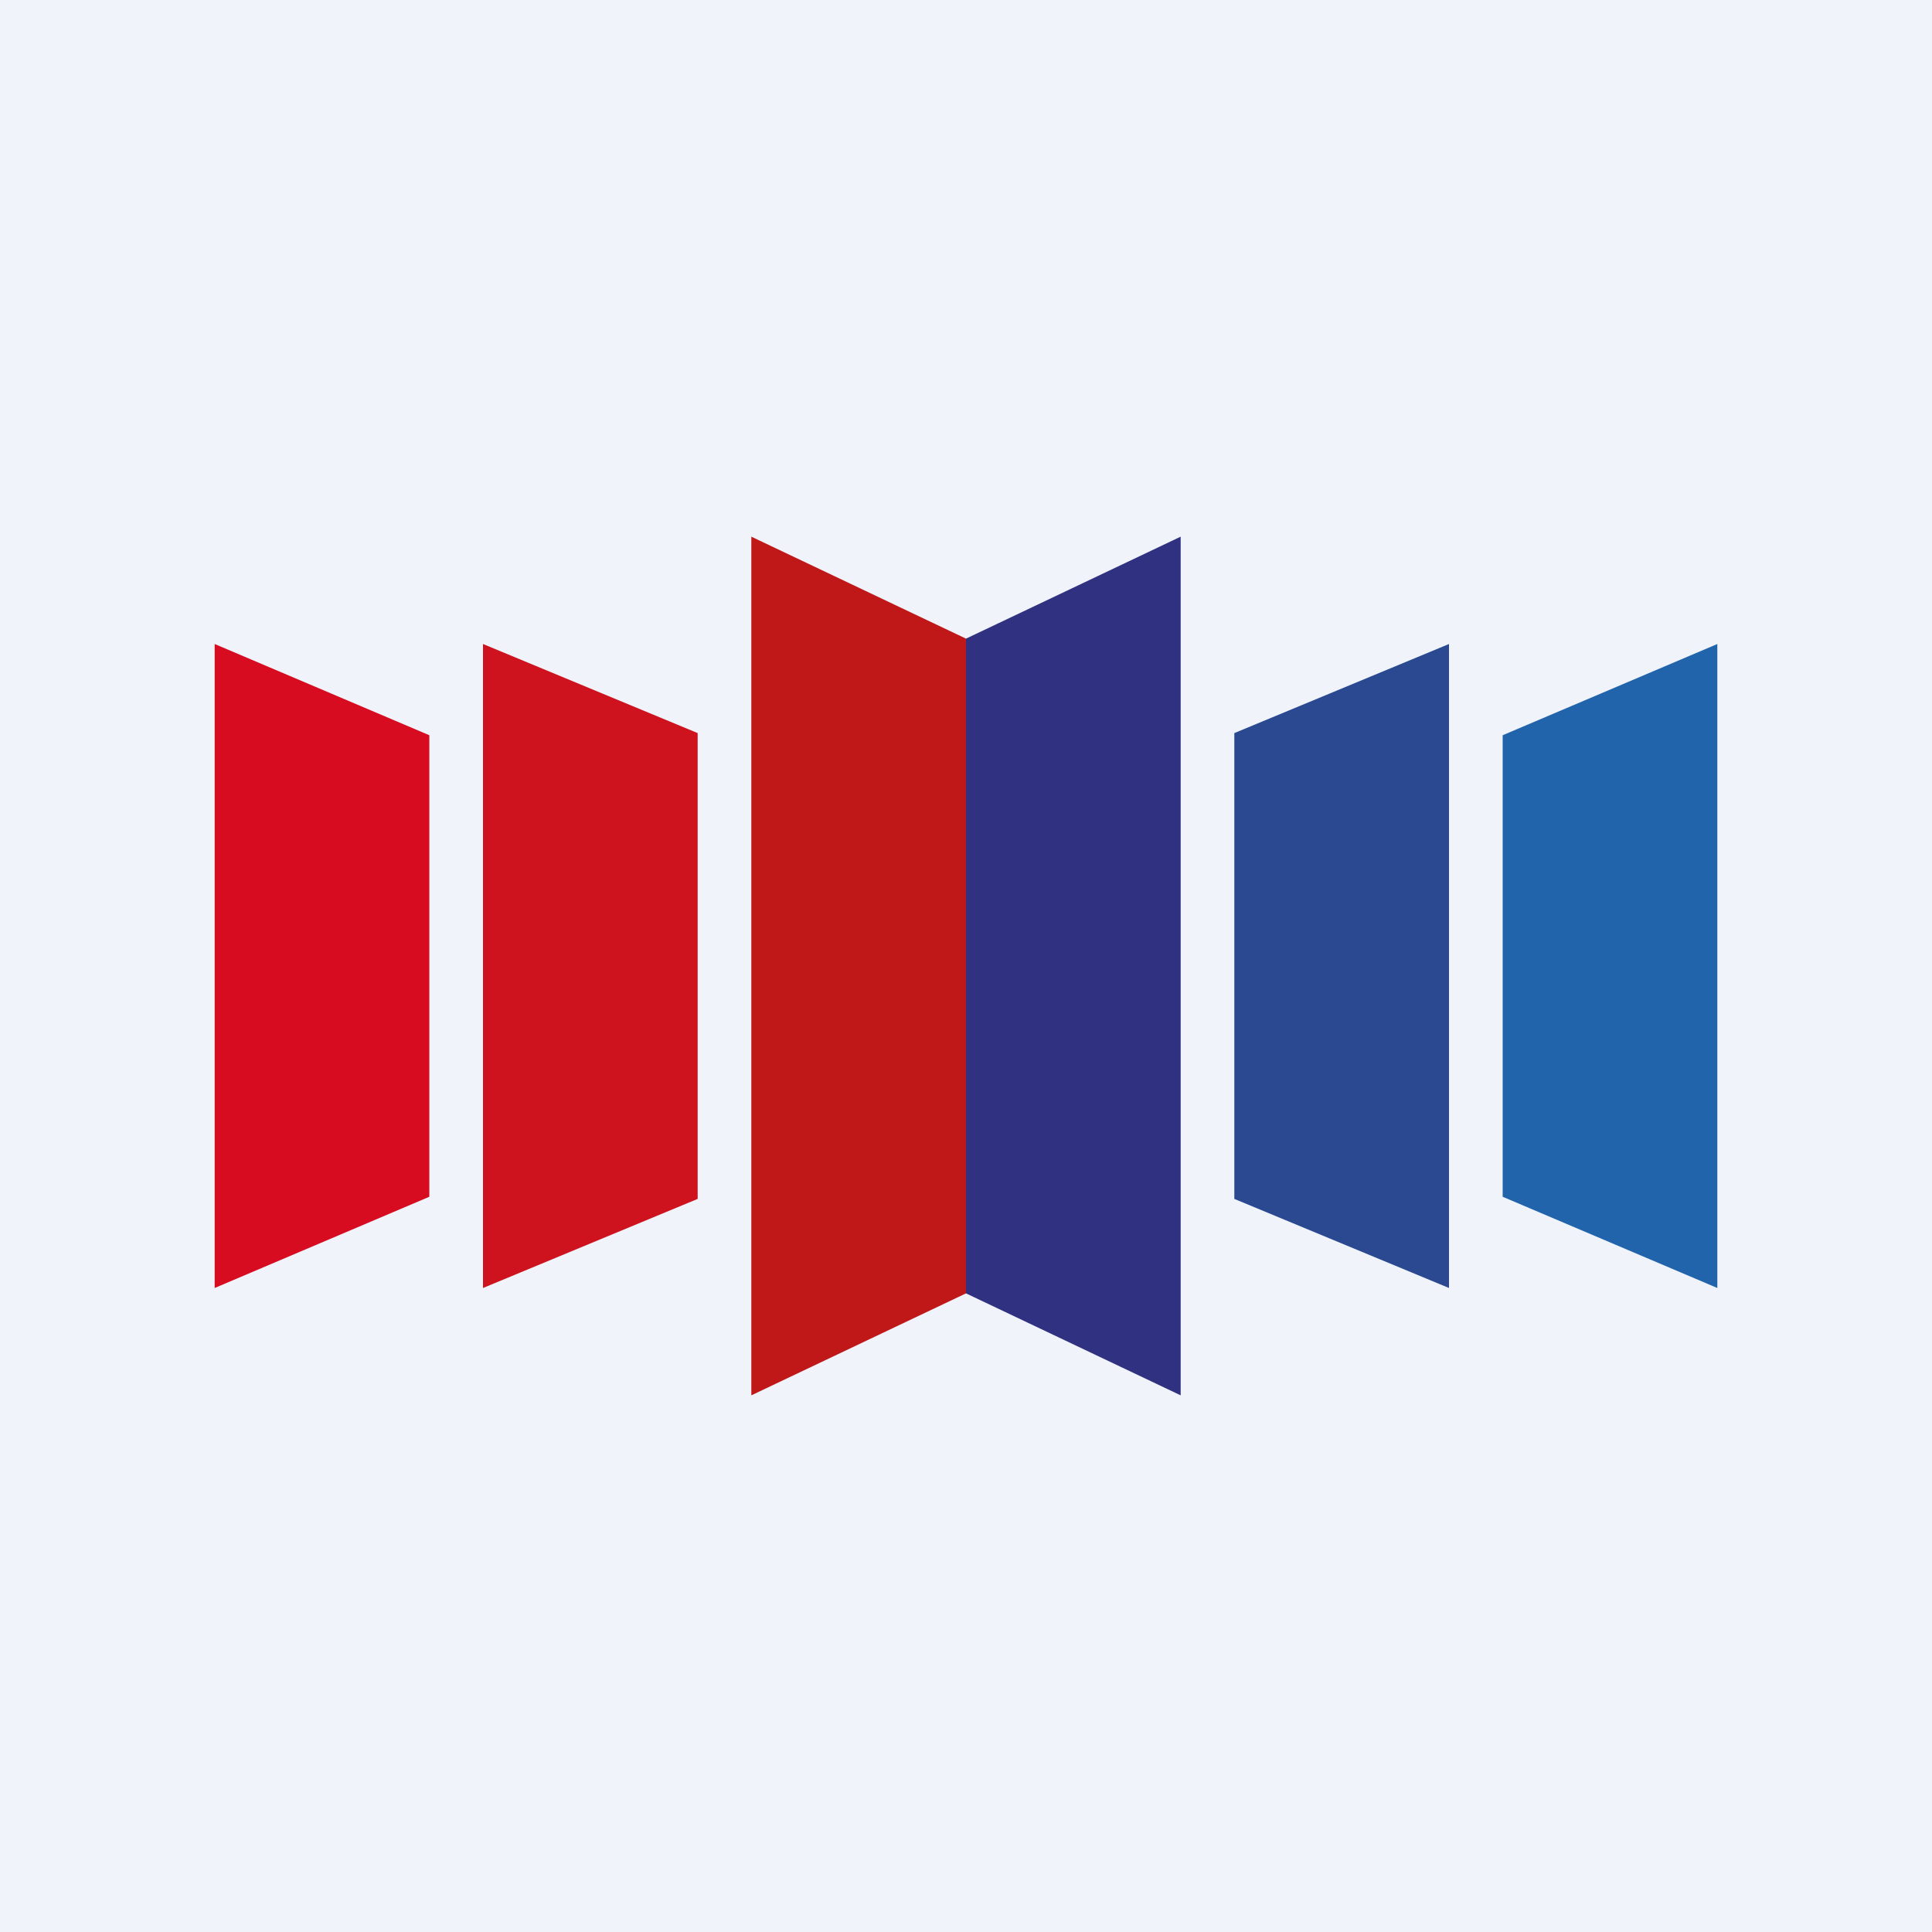
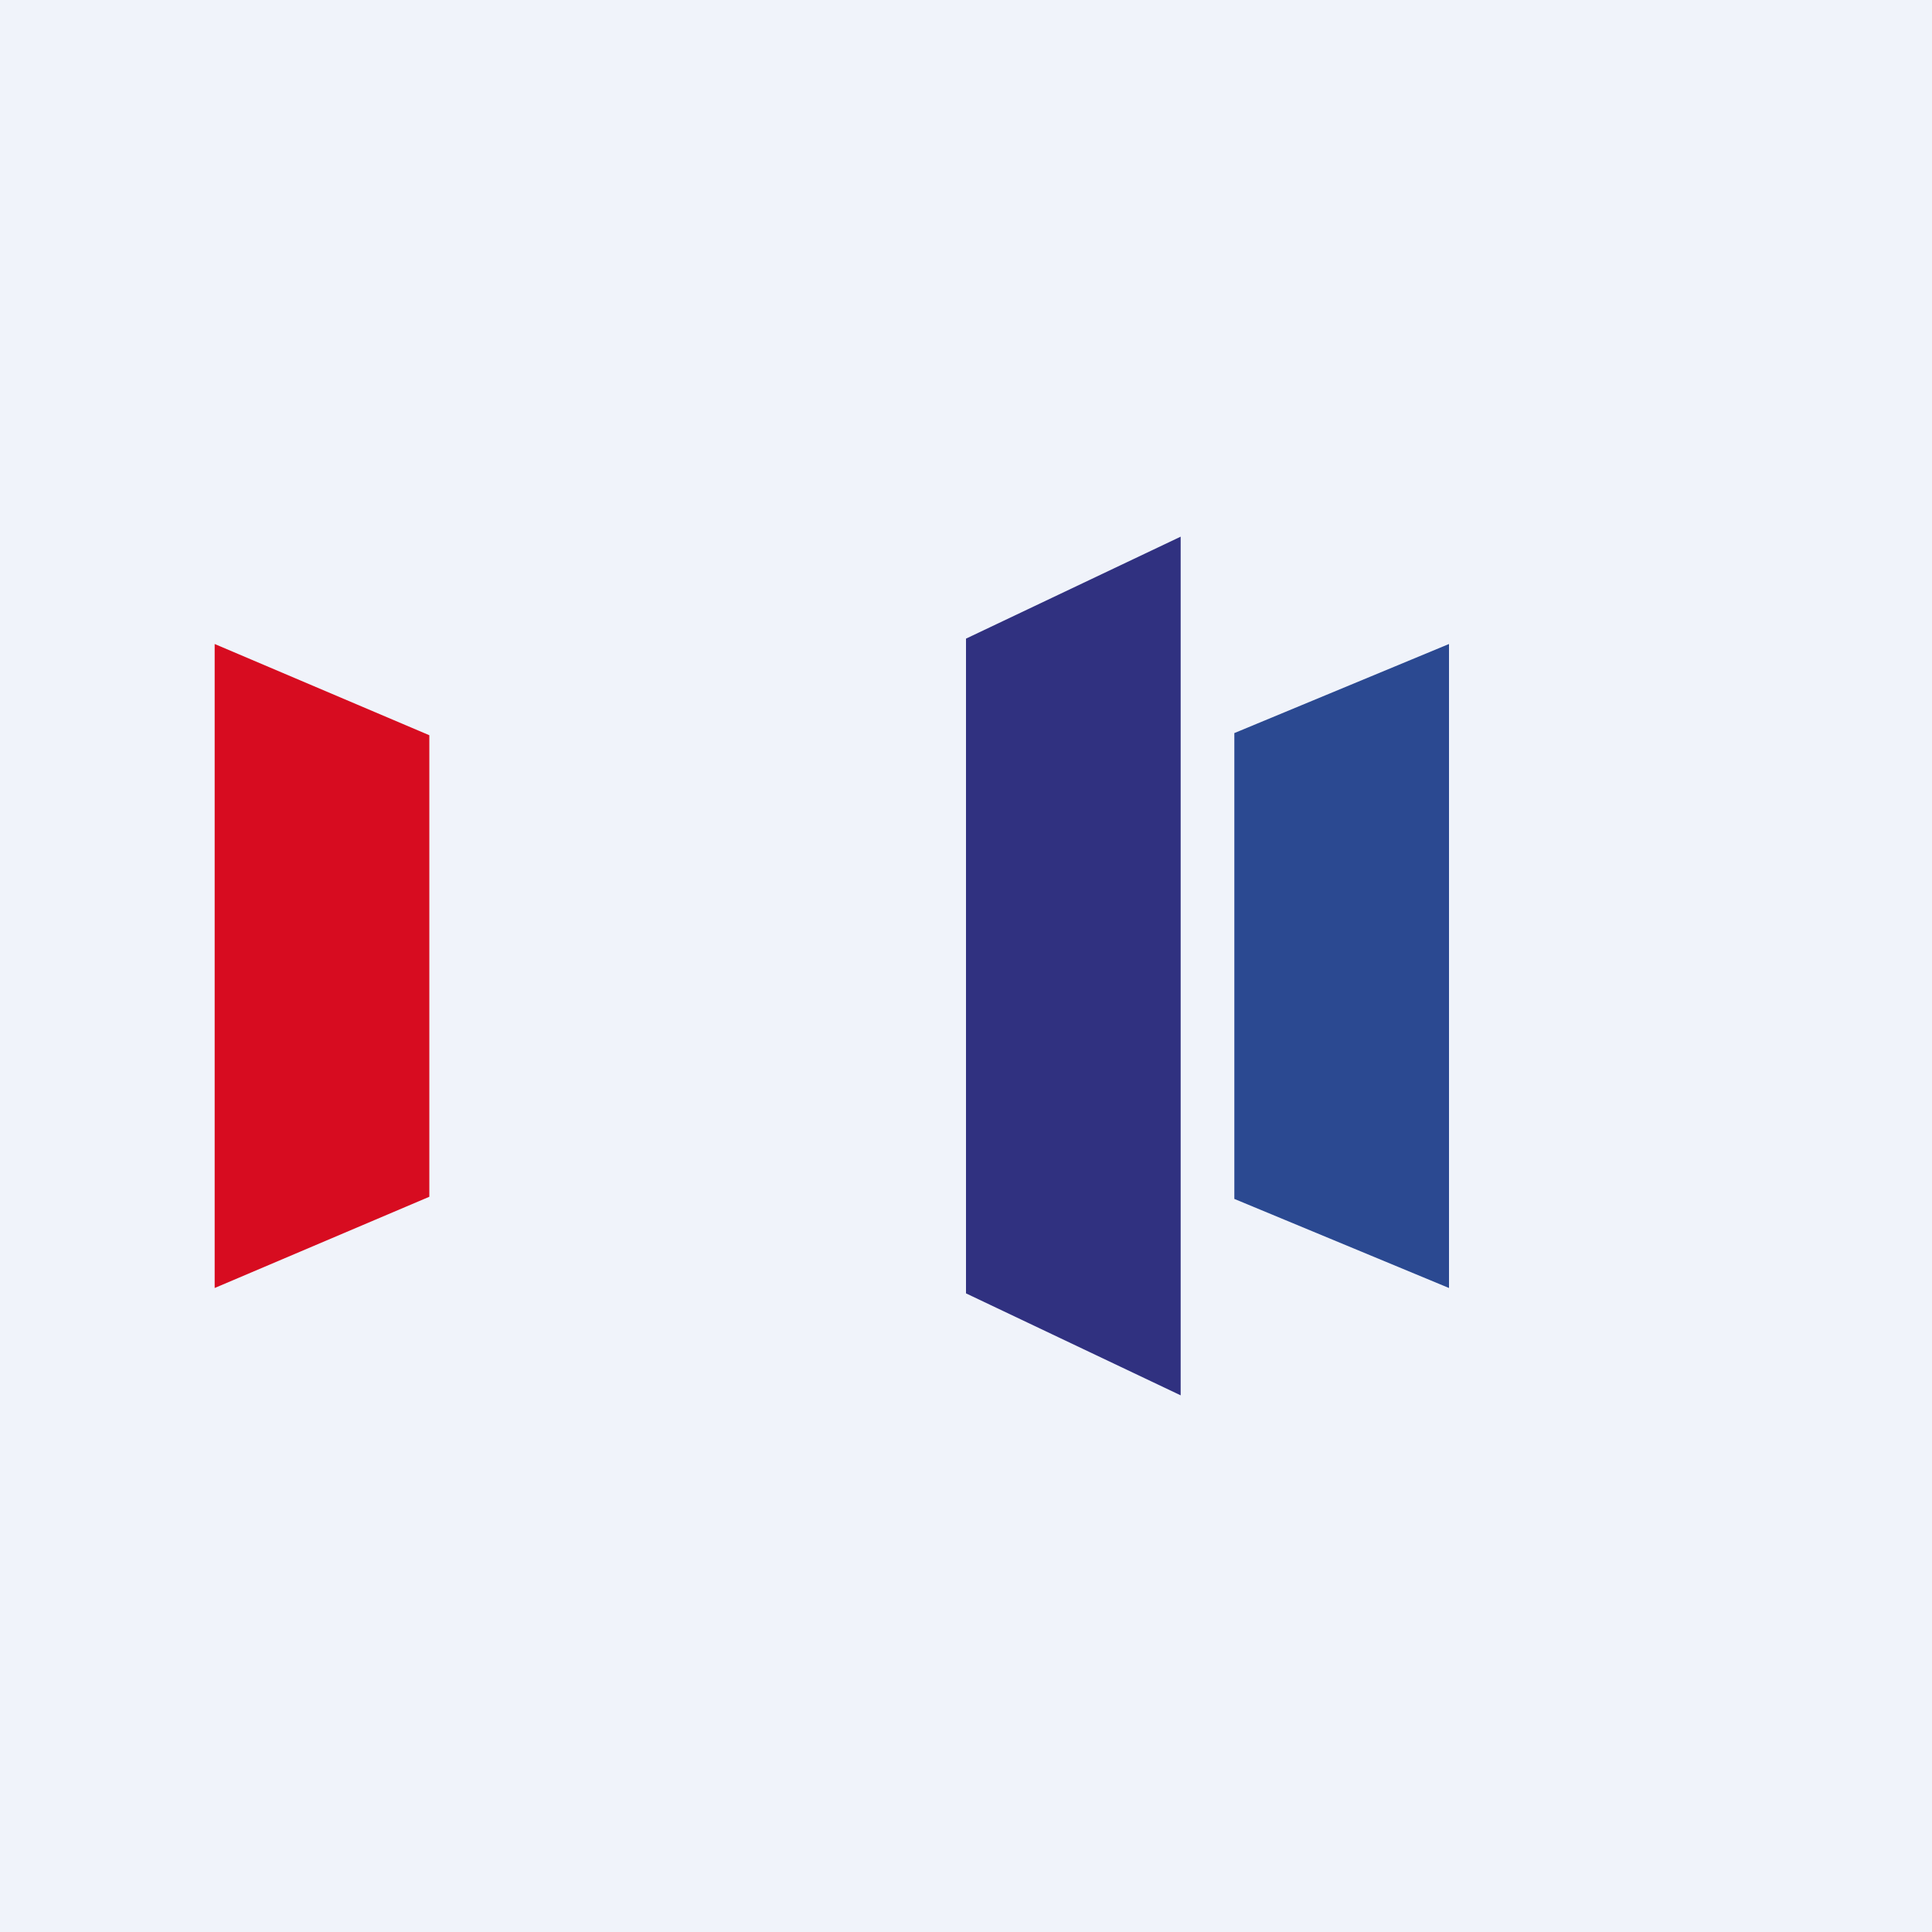
<svg xmlns="http://www.w3.org/2000/svg" width="18" height="18" viewBox="0 0 18 18">
  <path fill="#F0F3FA" d="M0 0h18v18H0z" />
  <path d="M4 6.85v4.3L2 12V6l2 .85Z" fill="#D70C20" />
-   <path d="M6.5 6.83v4.34l-2 .83V6l2 .83Z" fill="#CE131E" />
-   <path d="M9 5.95v6.1L7 13V5l2 .95Z" fill="#C01818" />
-   <path d="M14 6.85v4.3l2 .85V6l-2 .85Z" fill="#2164AB" />
  <path d="M11.5 6.83v4.34l2 .83V6l-2 .83Z" fill="#2B4991" />
  <path d="M9 5.95v6.1l2 .95V5l-2 .95Z" fill="#303180" />
</svg>